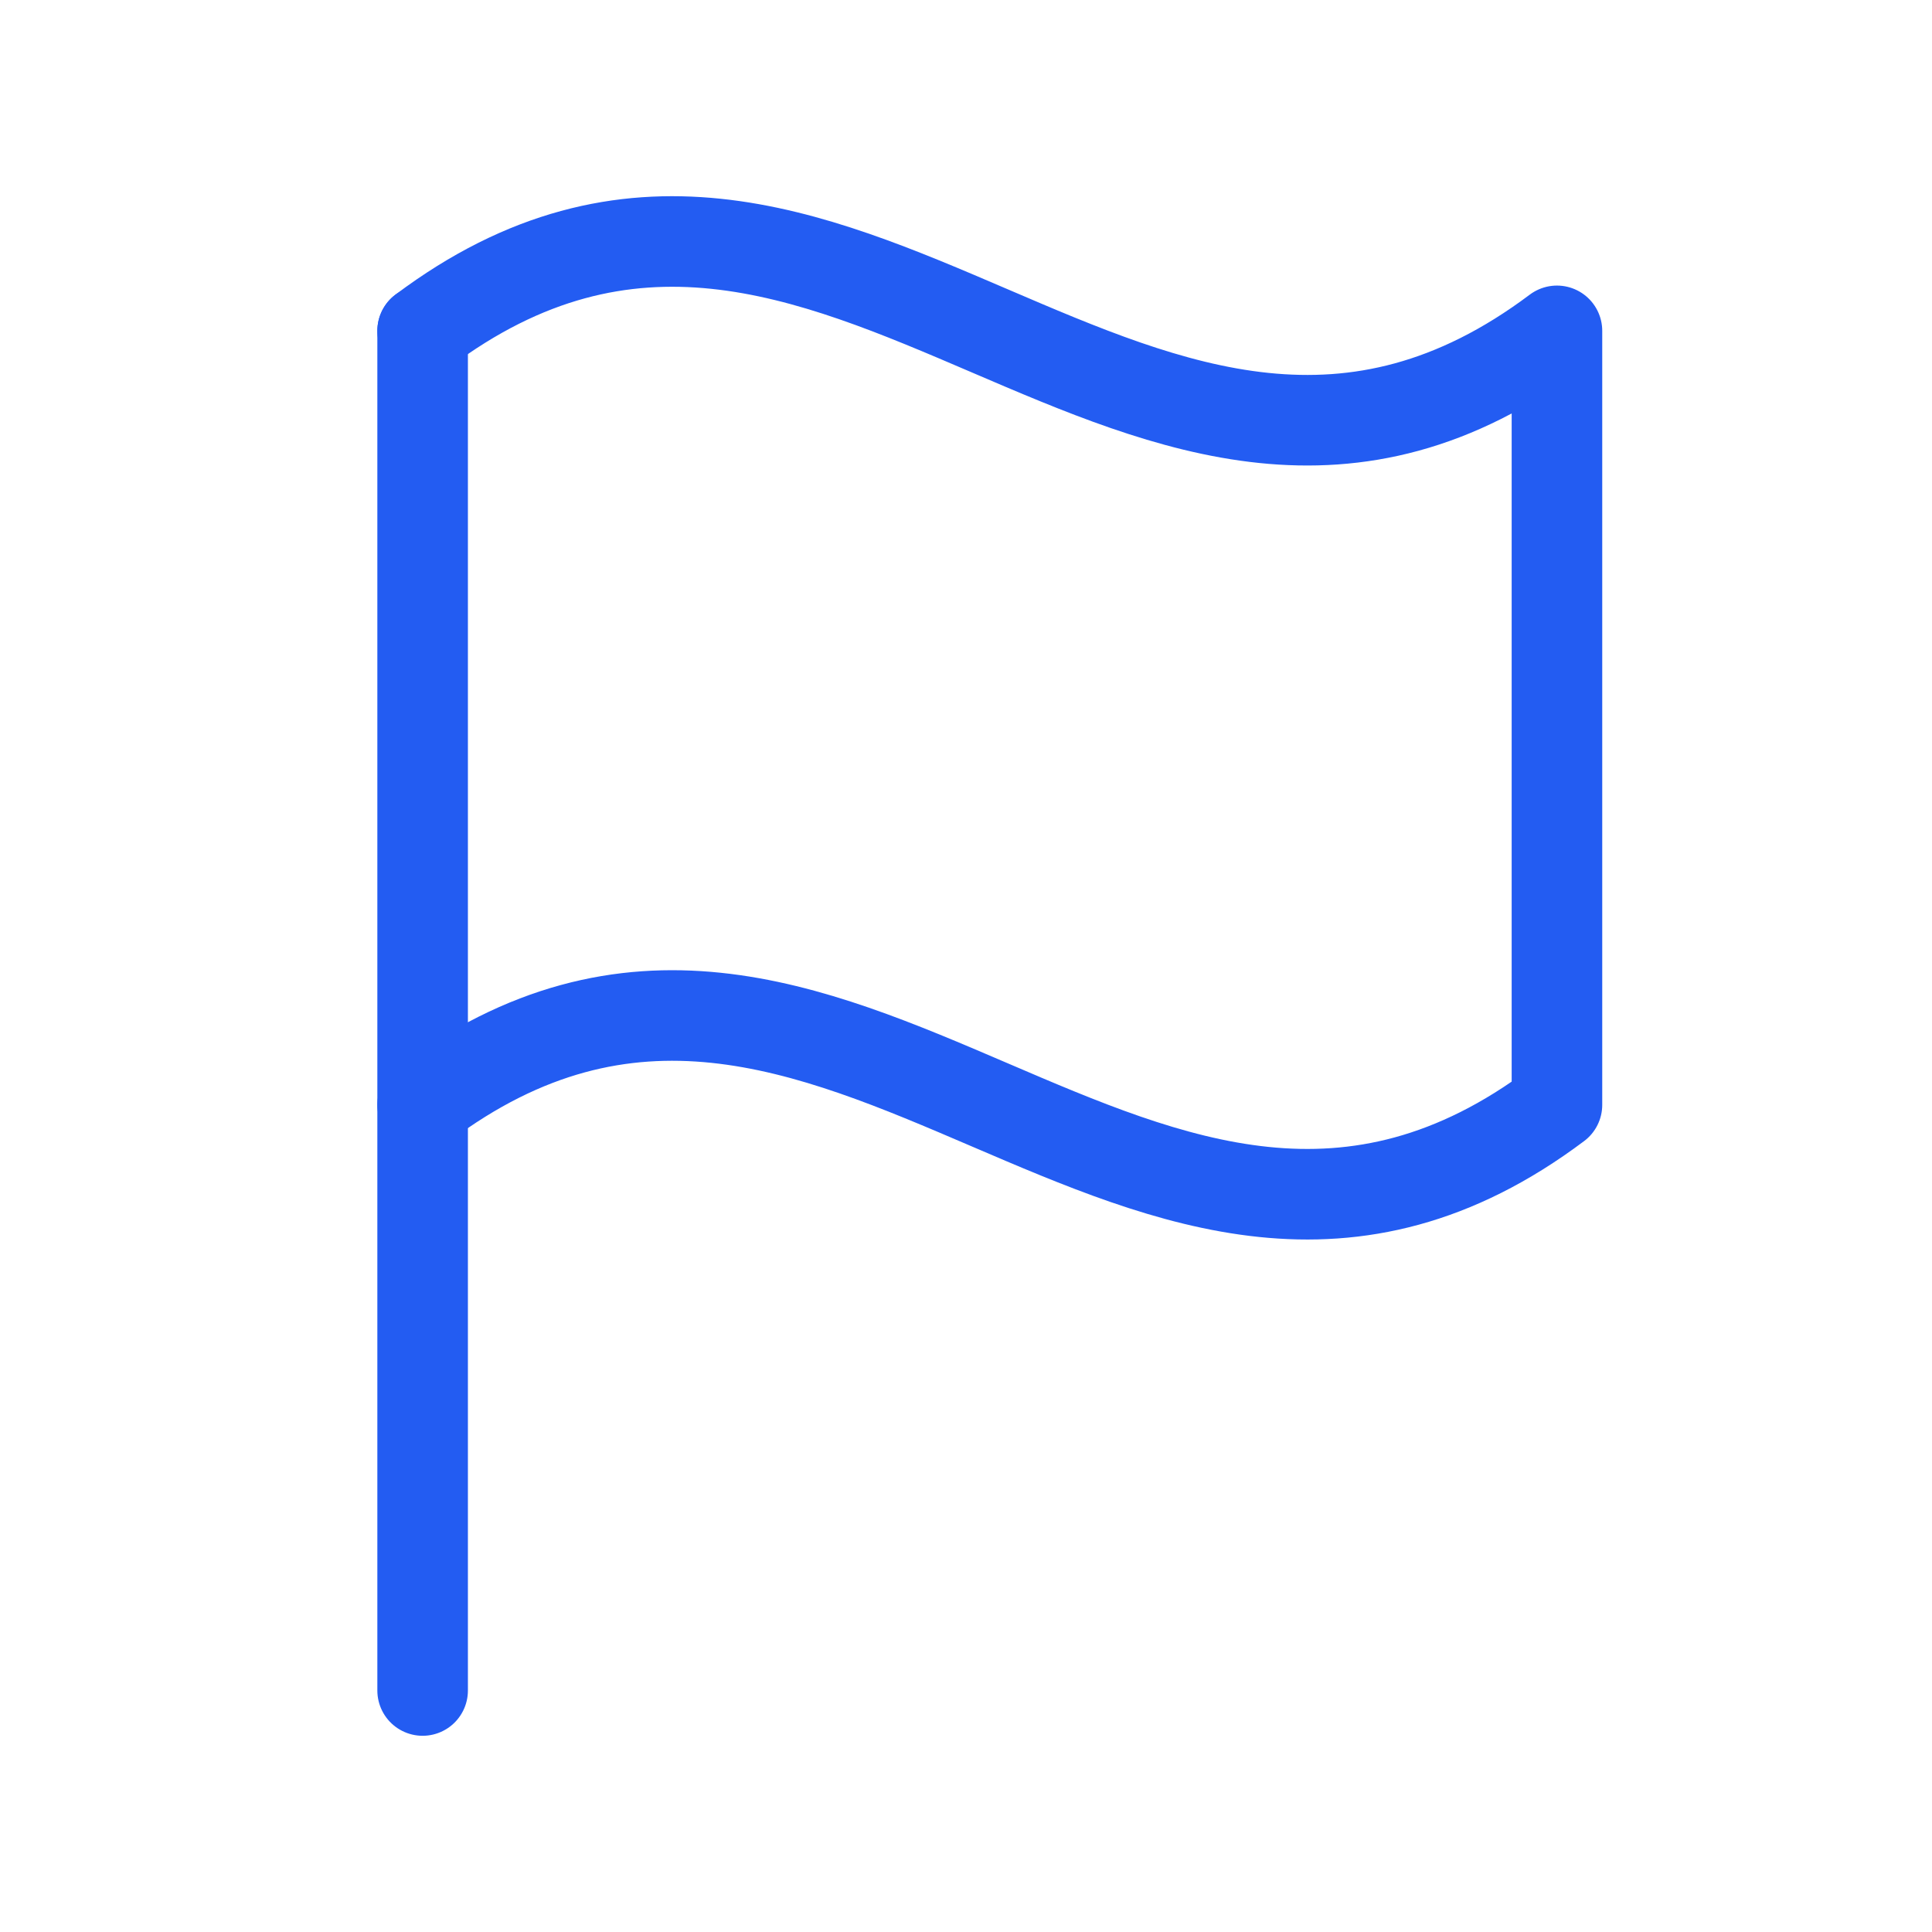
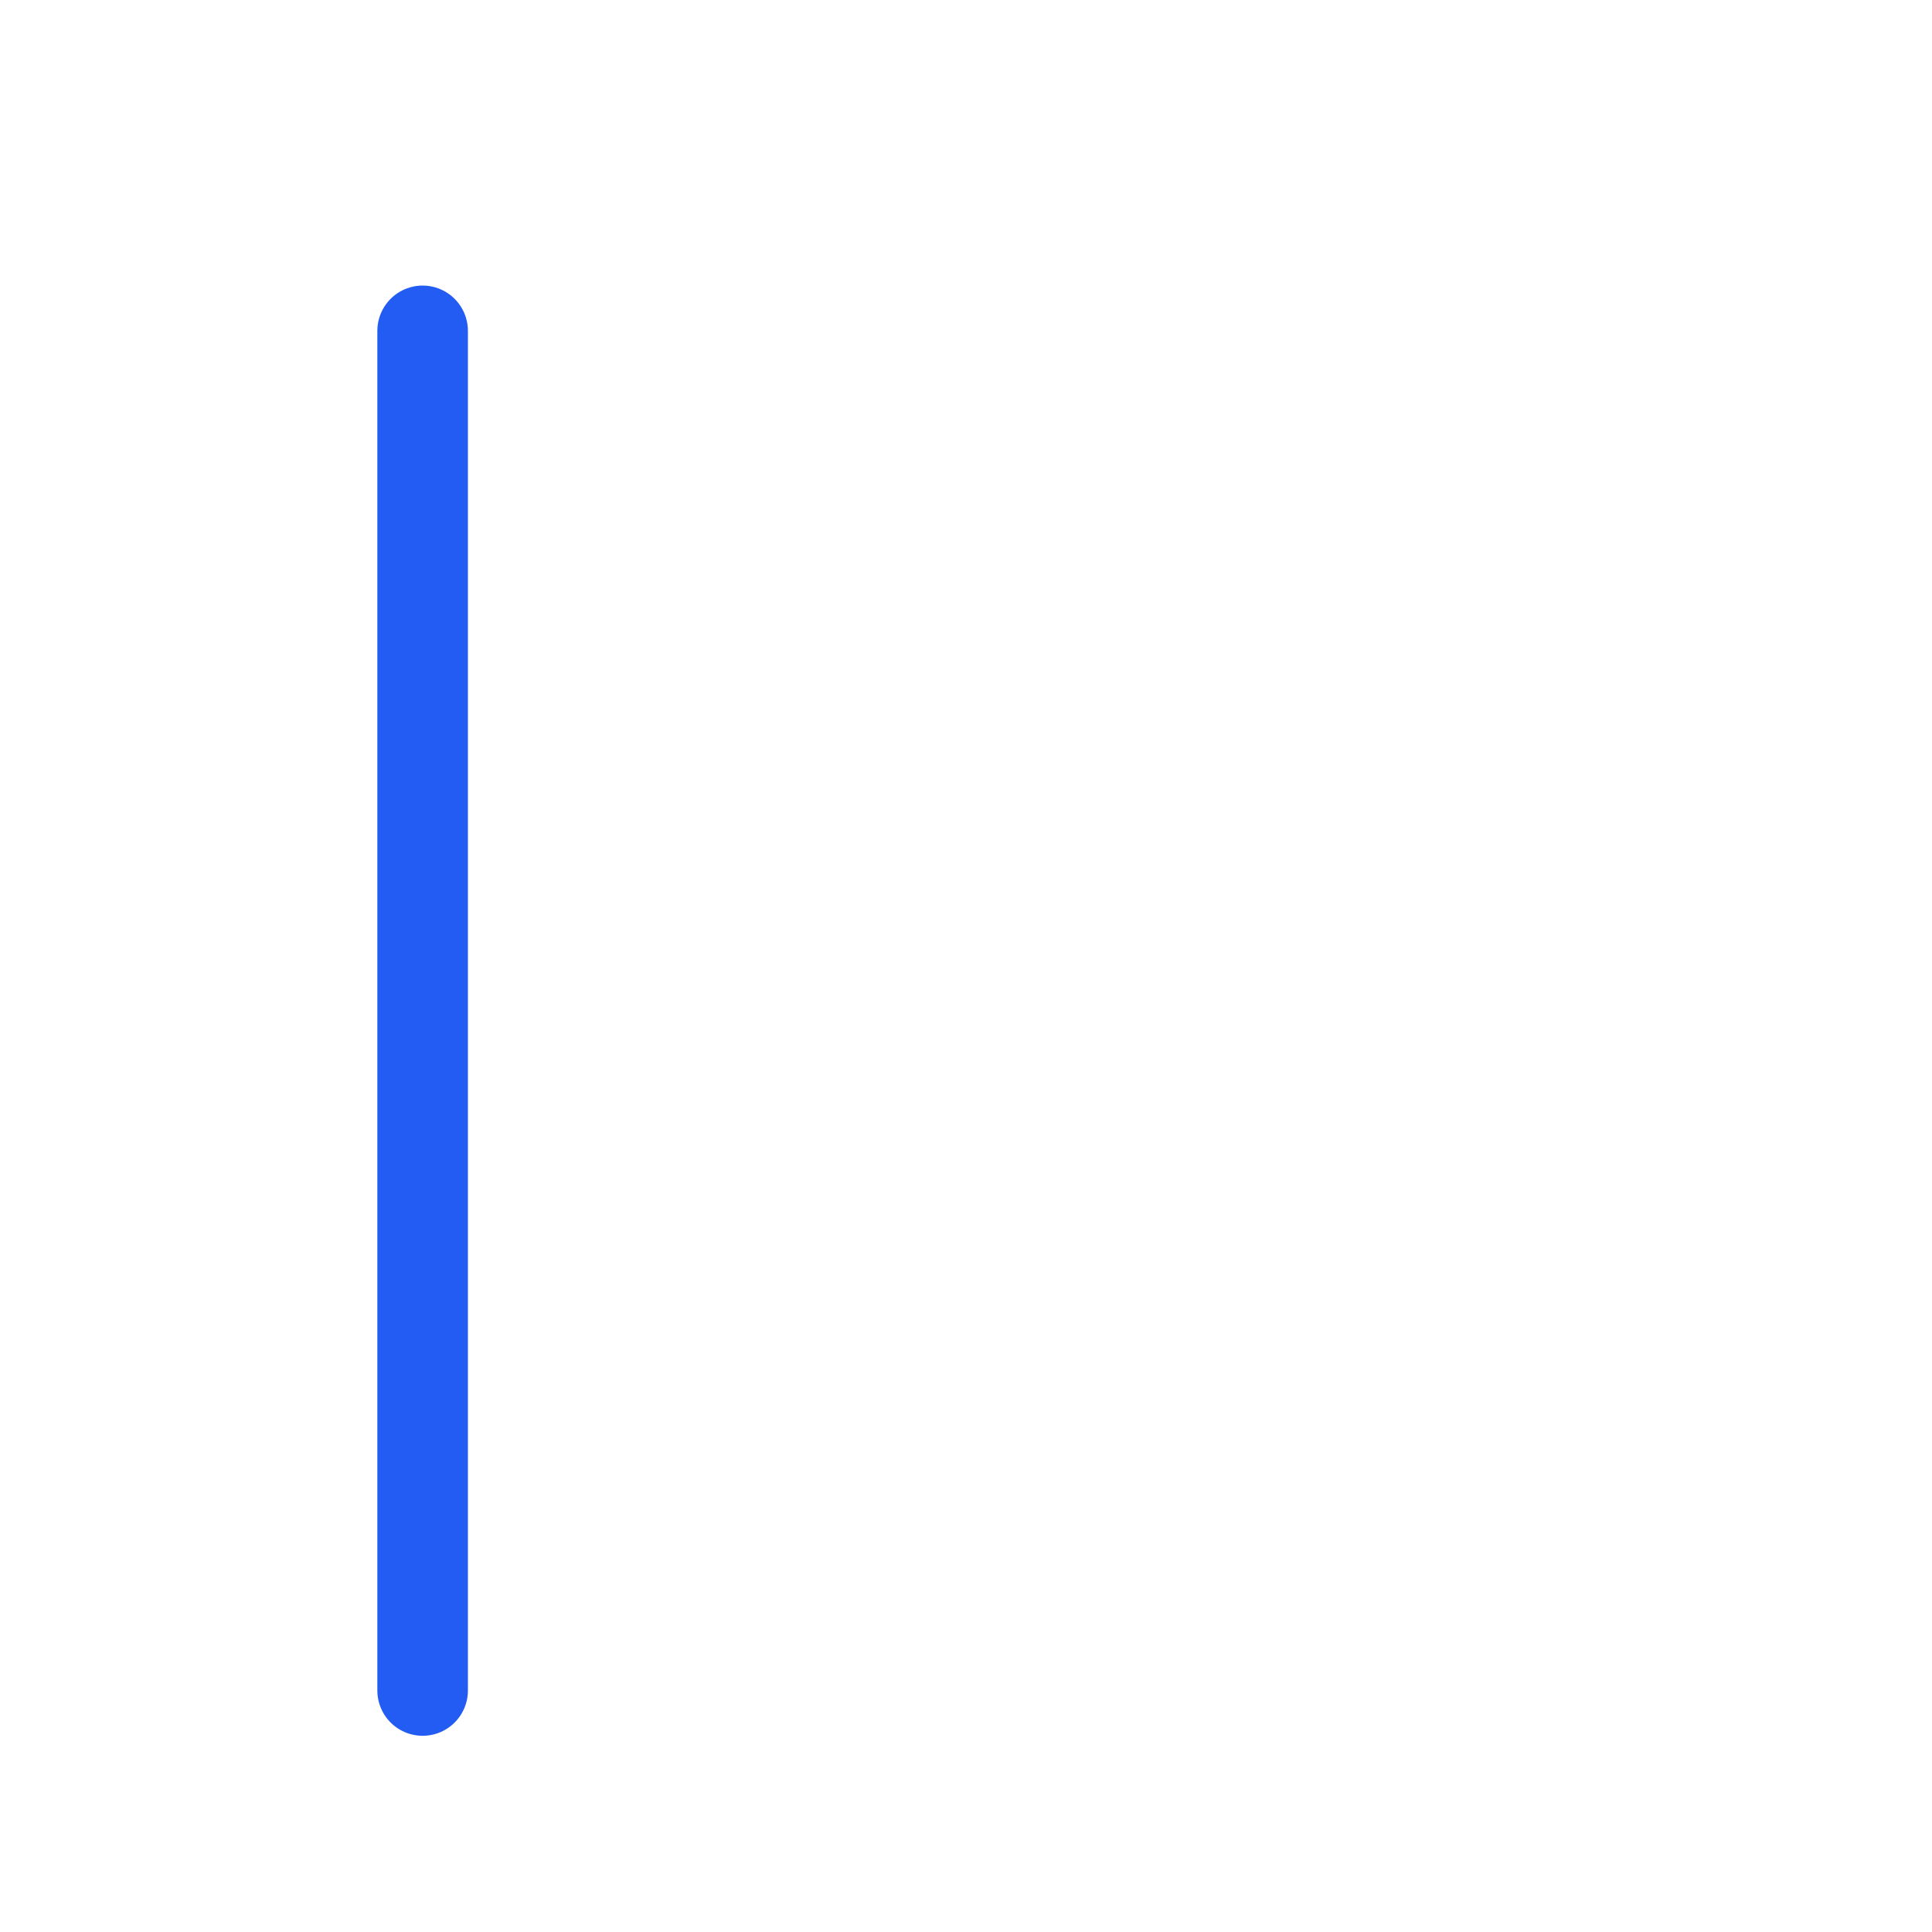
<svg xmlns="http://www.w3.org/2000/svg" width="32" height="32" viewBox="0 0 32 32" fill="none">
  <path d="M7 28V5.48" stroke="#235CF2" stroke-width="1.5" stroke-linecap="round" stroke-linejoin="round" />
-   <path d="M7 18.3C13.832 13.172 18.956 23.428 25.788 18.3V5.48C18.956 10.608 13.832 0.352 7 5.48" stroke="#235CF2" stroke-width="1.5" stroke-linecap="round" stroke-linejoin="round" />
</svg>